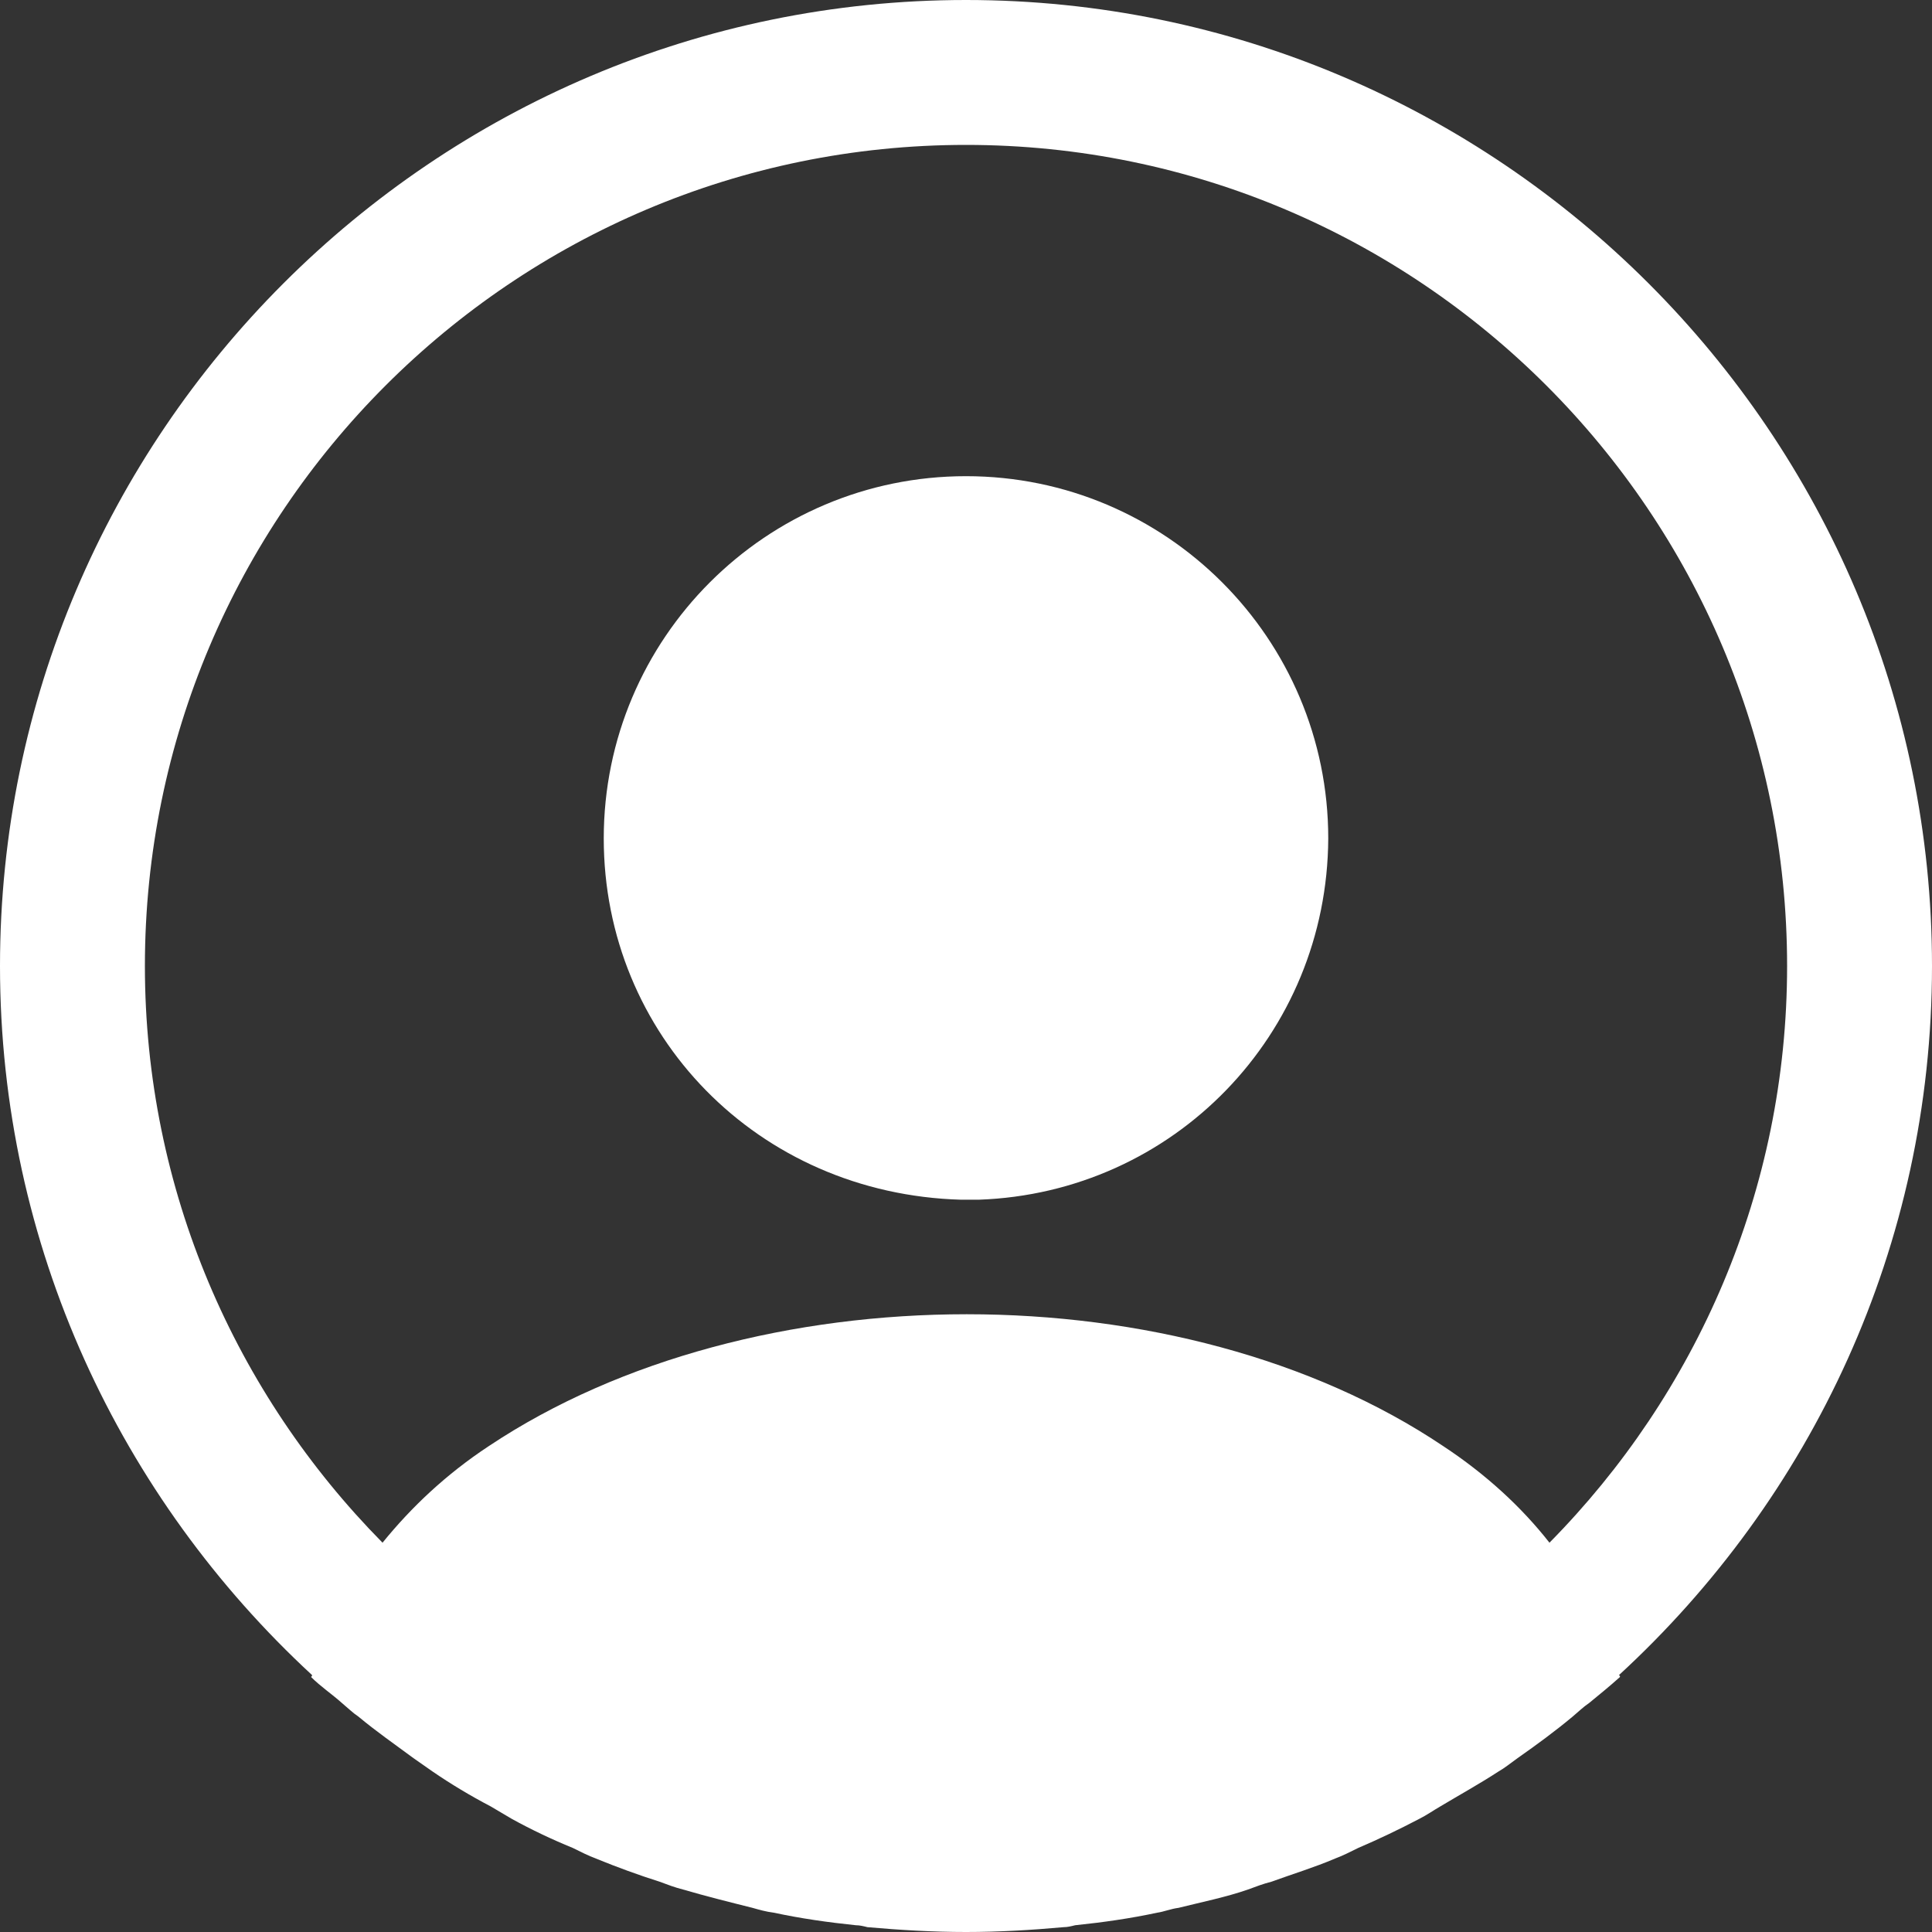
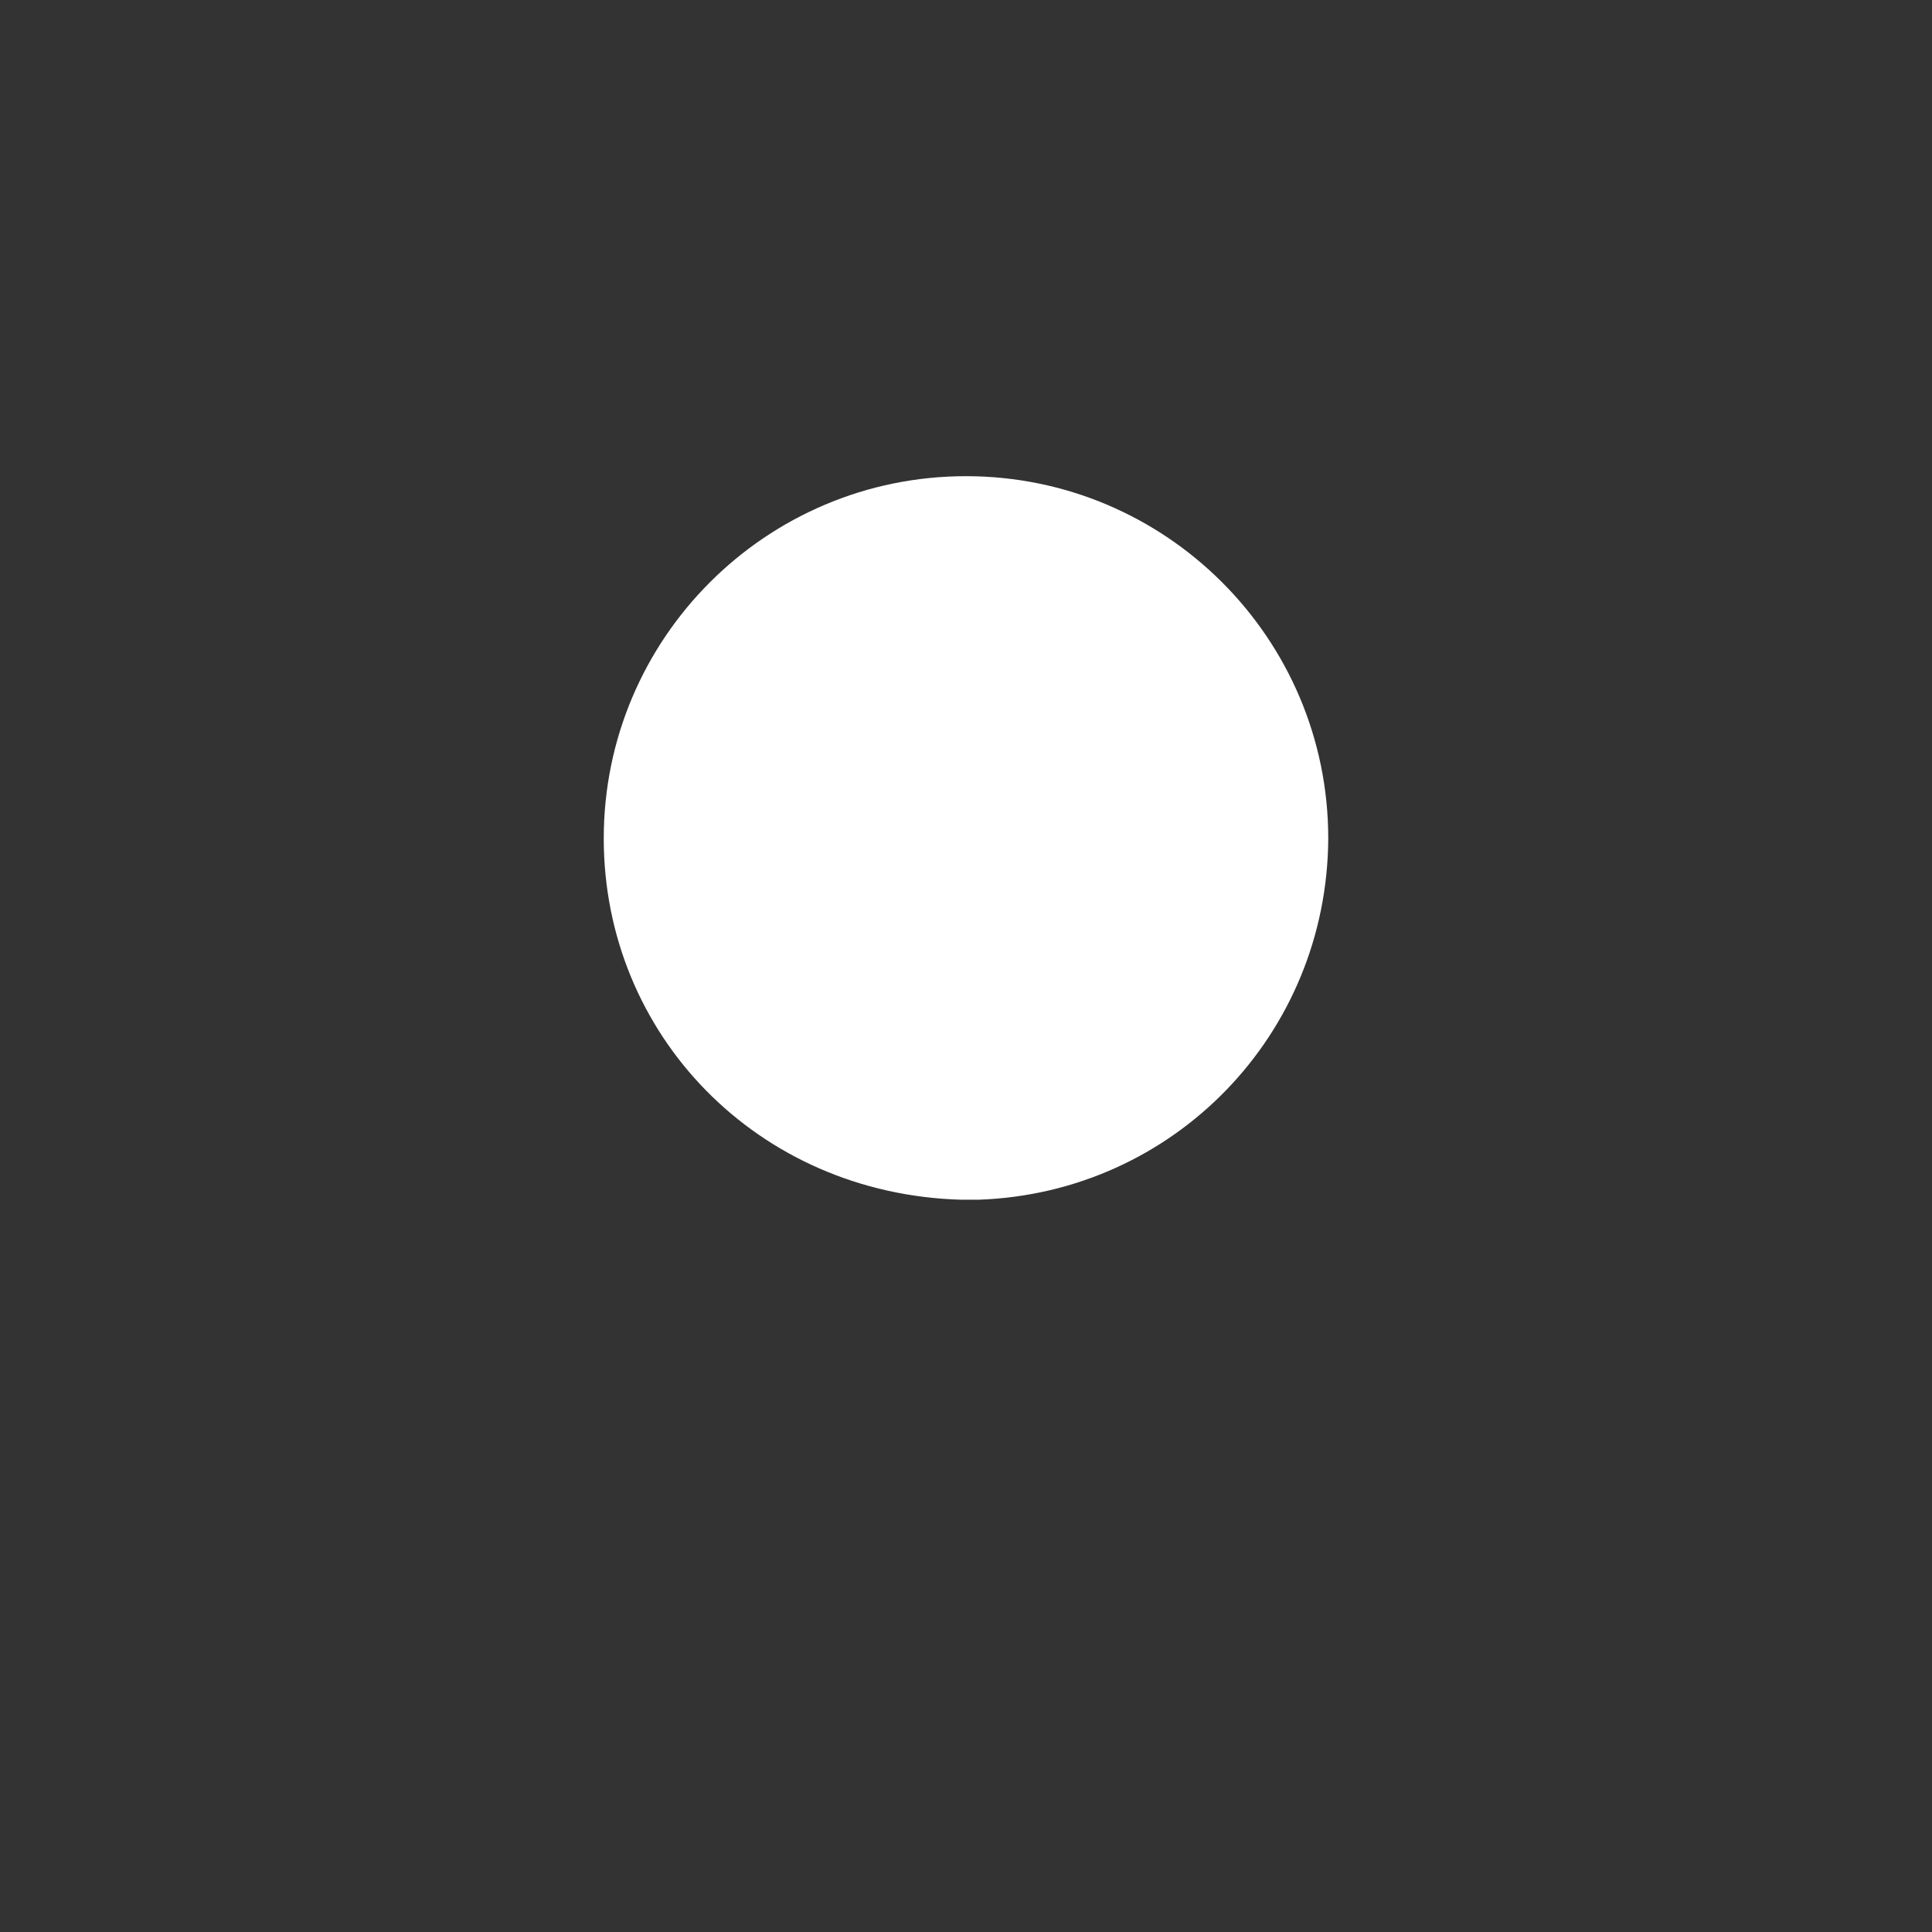
<svg xmlns="http://www.w3.org/2000/svg" width="34" height="34" viewBox="0 0 34 34" fill="none">
  <rect x="0" y="0" width="34" height="34" fill="#333333" stroke="none" />
-   <path d="M34 17C34 7.633 26.367 0 17 0C7.633 0 0 7.633 0 17C0 21.93 2.125 26.367 5.491 29.478C5.491 29.495 5.491 29.495 5.474 29.512C5.644 29.682 5.848 29.818 6.018 29.971C6.12 30.056 6.205 30.141 6.307 30.209C6.613 30.464 6.953 30.702 7.276 30.94C7.395 31.025 7.497 31.093 7.616 31.178C7.939 31.399 8.279 31.603 8.636 31.79C8.755 31.858 8.891 31.943 9.01 32.011C9.35 32.198 9.707 32.368 10.081 32.521C10.217 32.589 10.353 32.657 10.489 32.708C10.863 32.861 11.237 32.997 11.611 33.116C11.747 33.167 11.883 33.218 12.019 33.252C12.427 33.371 12.835 33.473 13.243 33.575C13.362 33.609 13.481 33.643 13.617 33.66C14.093 33.762 14.569 33.83 15.062 33.881C15.13 33.881 15.198 33.898 15.266 33.915C15.844 33.966 16.422 34 17 34C17.578 34 18.156 33.966 18.717 33.915C18.785 33.915 18.853 33.898 18.921 33.881C19.414 33.83 19.89 33.762 20.366 33.66C20.485 33.643 20.604 33.592 20.74 33.575C21.148 33.473 21.573 33.388 21.964 33.252C22.1 33.201 22.236 33.15 22.372 33.116C22.746 32.98 23.137 32.861 23.494 32.708C23.63 32.657 23.766 32.589 23.902 32.521C24.259 32.368 24.616 32.198 24.973 32.011C25.109 31.943 25.228 31.858 25.347 31.79C25.687 31.586 26.027 31.399 26.367 31.178C26.486 31.11 26.588 31.025 26.707 30.94C27.047 30.702 27.37 30.464 27.676 30.209C27.778 30.124 27.863 30.039 27.965 29.971C28.152 29.818 28.339 29.665 28.509 29.512C28.509 29.495 28.509 29.495 28.492 29.478C31.875 26.367 34 21.93 34 17ZM25.398 25.449C20.791 22.355 13.243 22.355 8.602 25.449C7.854 25.942 7.242 26.52 6.732 27.149C4.148 24.531 2.55 20.944 2.55 17C2.55 9.027 9.027 2.55 17 2.55C24.973 2.55 31.45 9.027 31.45 17C31.45 20.944 29.852 24.531 27.268 27.149C26.775 26.52 26.146 25.942 25.398 25.449Z" fill="white" />
  <path d="M17 8.38C13.481 8.38 10.625 11.236 10.625 14.755C10.625 18.206 13.328 21.012 16.915 21.113H17.068H17.187H17.221C20.655 20.994 23.358 18.206 23.375 14.755C23.375 11.236 20.519 8.38 17 8.38Z" fill="white" />
</svg>